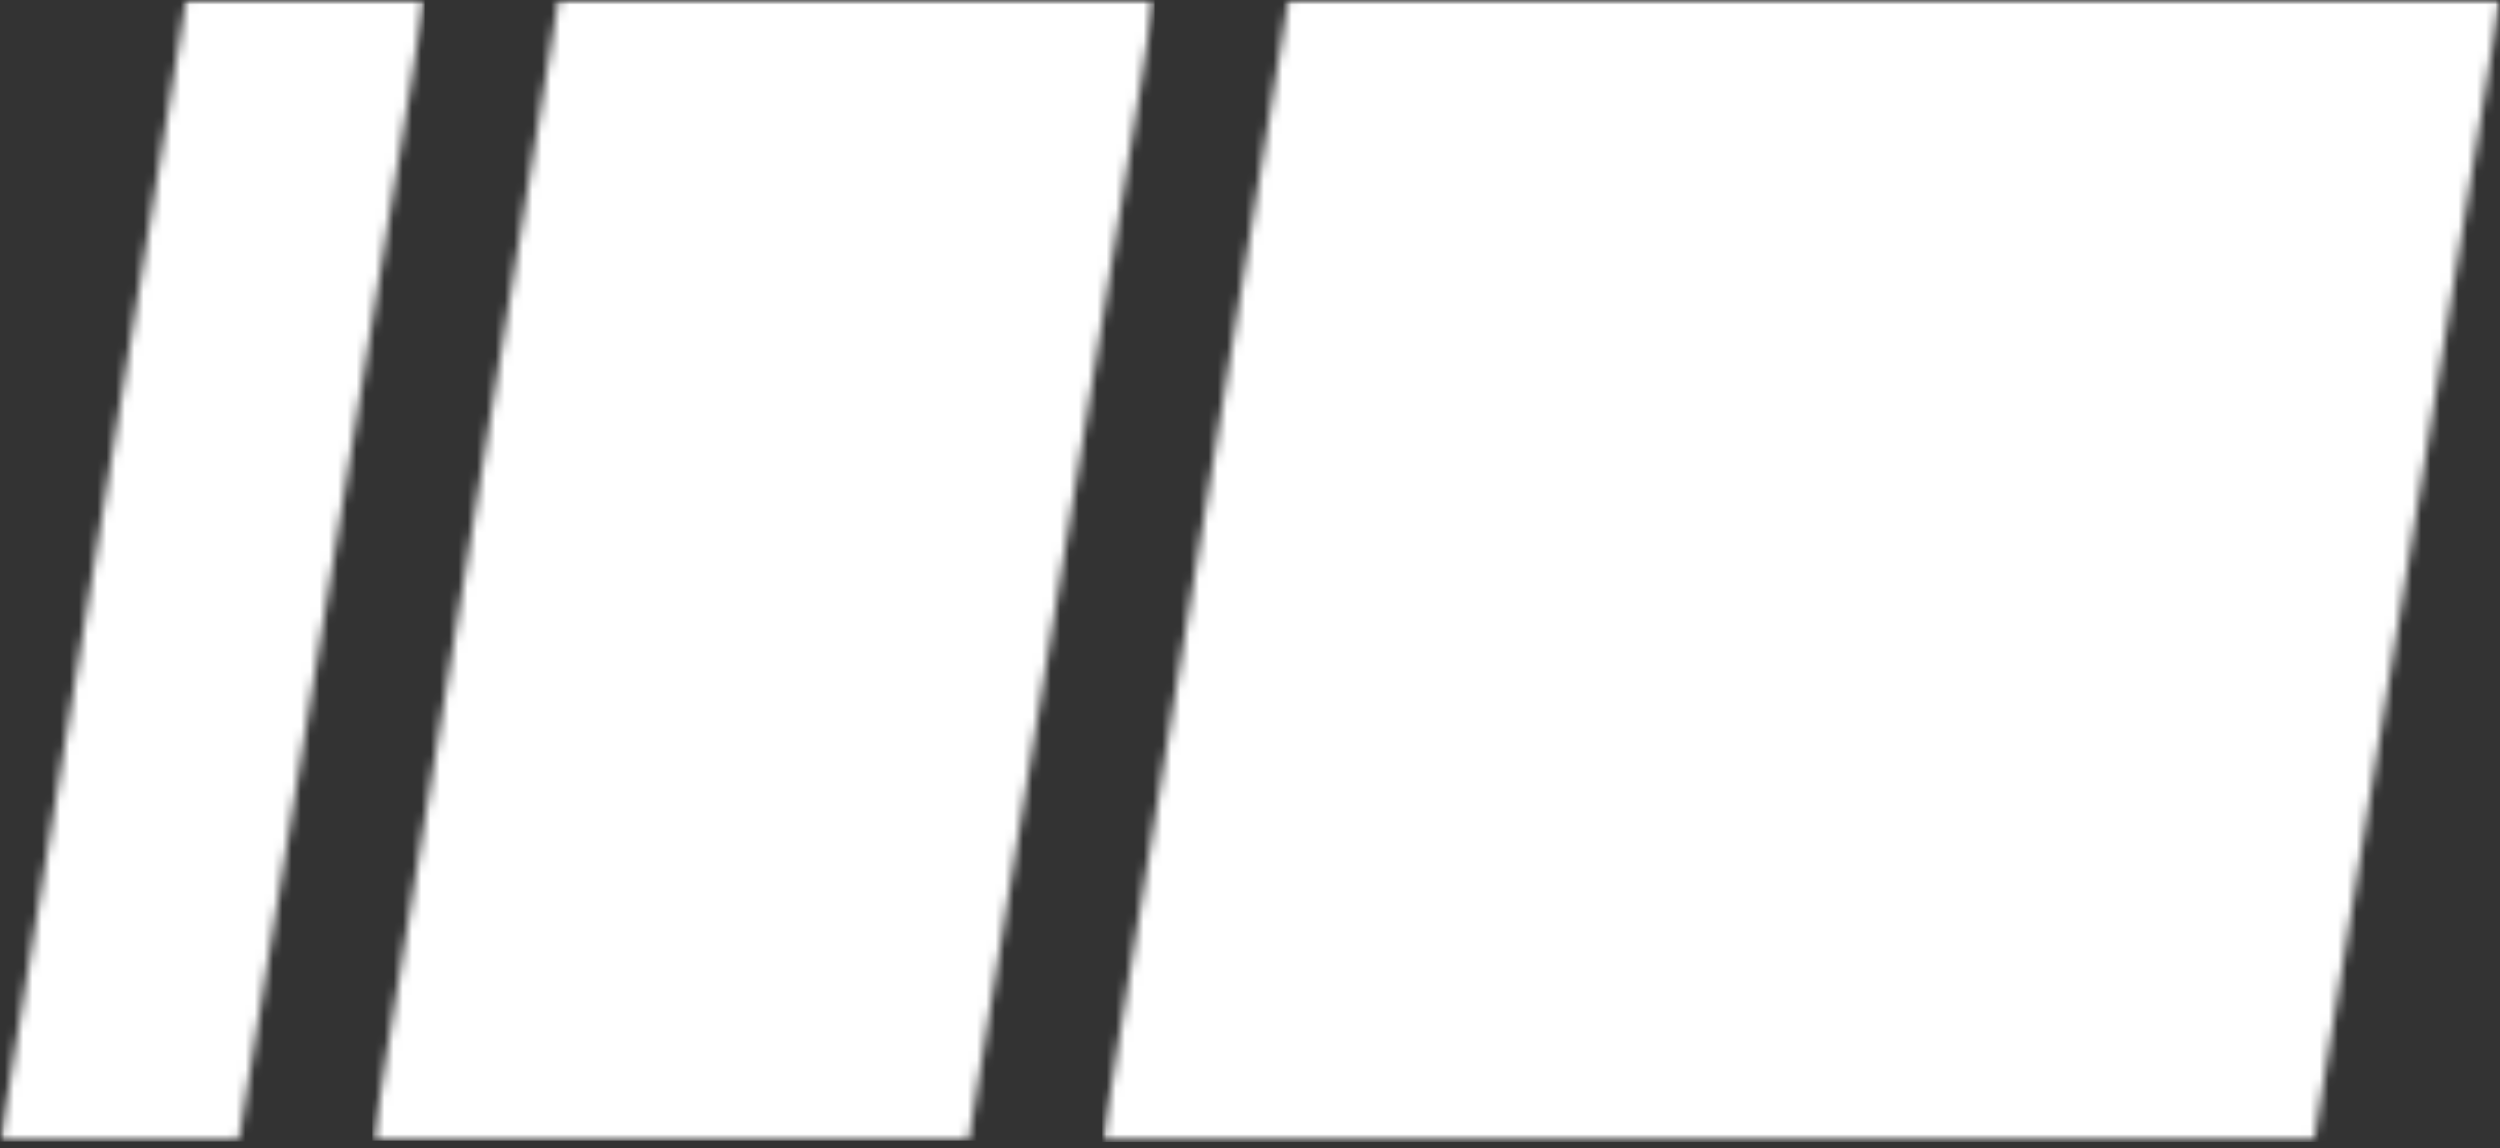
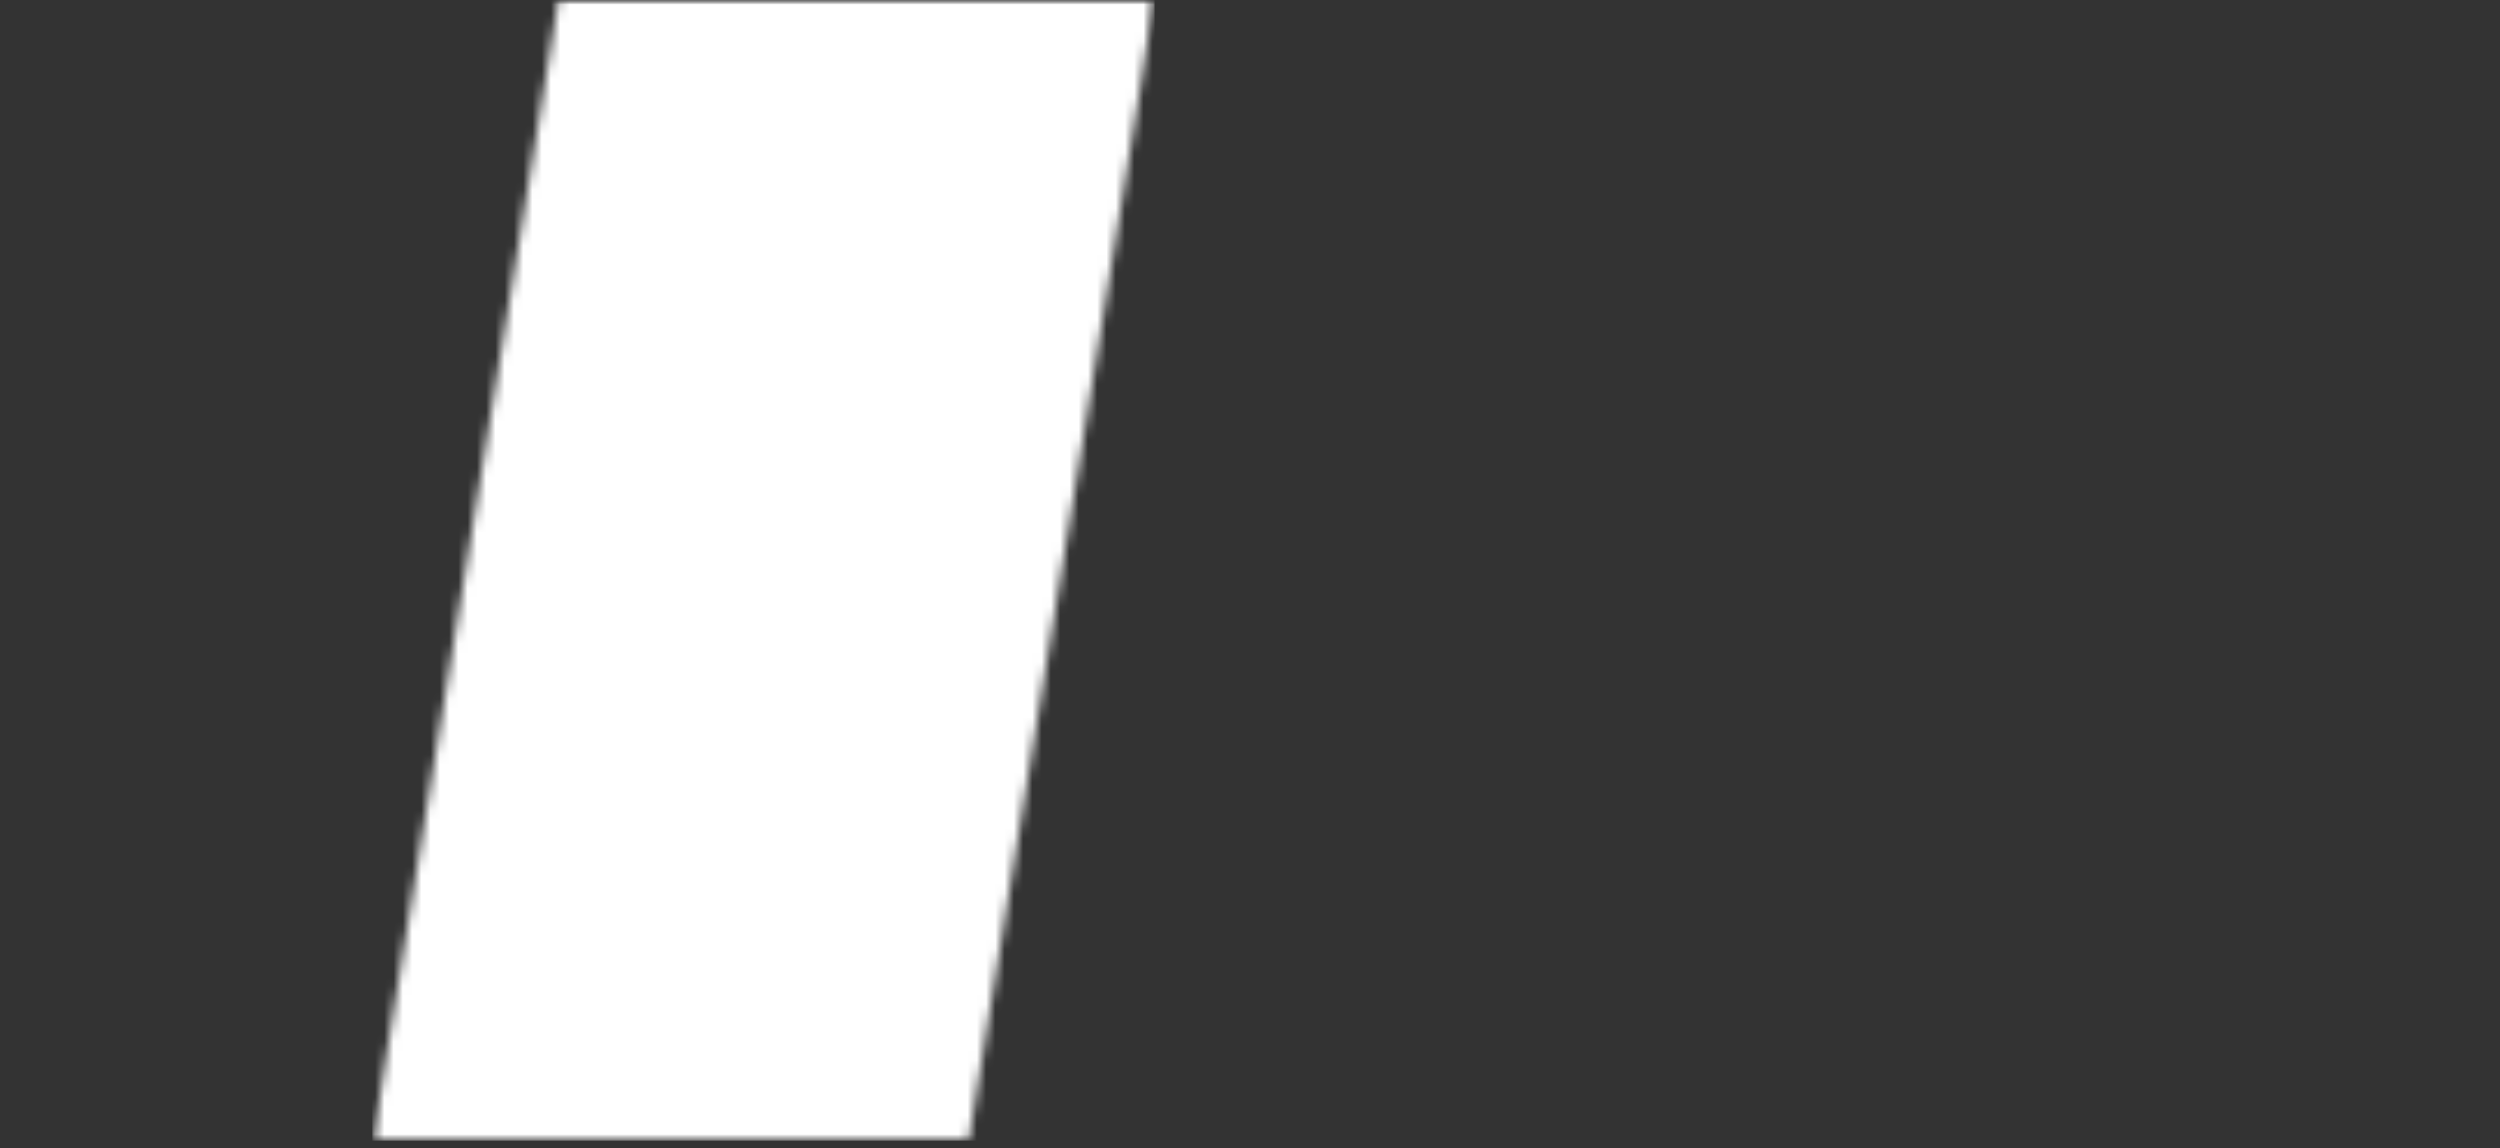
<svg xmlns="http://www.w3.org/2000/svg" width="270" height="124" viewBox="0 0 270 124" fill="none">
  <rect x="0" y="0" width="270" height="124" fill="#333333" stroke="none" />
  <mask id="mask0_19_78" style="mask-type:luminance" maskUnits="userSpaceOnUse" x="40" y="0" width="85" height="124">
    <path d="M40.208 0H124.698V123.536H40.208V0Z" fill="white" />
  </mask>
  <g mask="url(#mask0_19_78)">
    <mask id="mask1_19_78" style="mask-type:luminance" maskUnits="userSpaceOnUse" x="40" y="0" width="85" height="124">
      <path d="M60.311 0H124.698L104.594 123.343H40.208L60.311 0Z" fill="white" />
    </mask>
    <g mask="url(#mask1_19_78)">
      <path d="M40.208 0H124.698V123.19H40.208V0Z" fill="white" />
    </g>
  </g>
  <mask id="mask2_19_78" style="mask-type:luminance" maskUnits="userSpaceOnUse" x="0" y="0" width="46" height="124">
    <path d="M0 0H45.866V123.478H0V0Z" fill="white" />
  </mask>
  <g mask="url(#mask2_19_78)">
    <mask id="mask3_19_78" style="mask-type:luminance" maskUnits="userSpaceOnUse" x="0" y="0" width="46" height="124">
-       <path d="M20.104 0H45.866L25.762 123.343H0L20.104 0Z" fill="white" />
-     </mask>
+       </mask>
    <g mask="url(#mask3_19_78)">
-       <path d="M0 0H45.866V123.29H0V0Z" fill="white" />
-     </g>
+       </g>
  </g>
  <mask id="mask4_19_78" style="mask-type:luminance" maskUnits="userSpaceOnUse" x="119" y="0" width="151" height="124">
-     <path d="M119.039 0H270V123.343H119.039V0Z" fill="white" />
-   </mask>
+     </mask>
  <g mask="url(#mask4_19_78)">
    <mask id="mask5_19_78" style="mask-type:luminance" maskUnits="userSpaceOnUse" x="119" y="0" width="151" height="124">
      <path d="M139.143 0H270L249.896 123.343H119.039L139.143 0Z" fill="white" />
    </mask>
    <g mask="url(#mask5_19_78)">
      <path d="M119.039 0H270.152V123.343H119.039V0Z" fill="white" />
    </g>
  </g>
</svg>